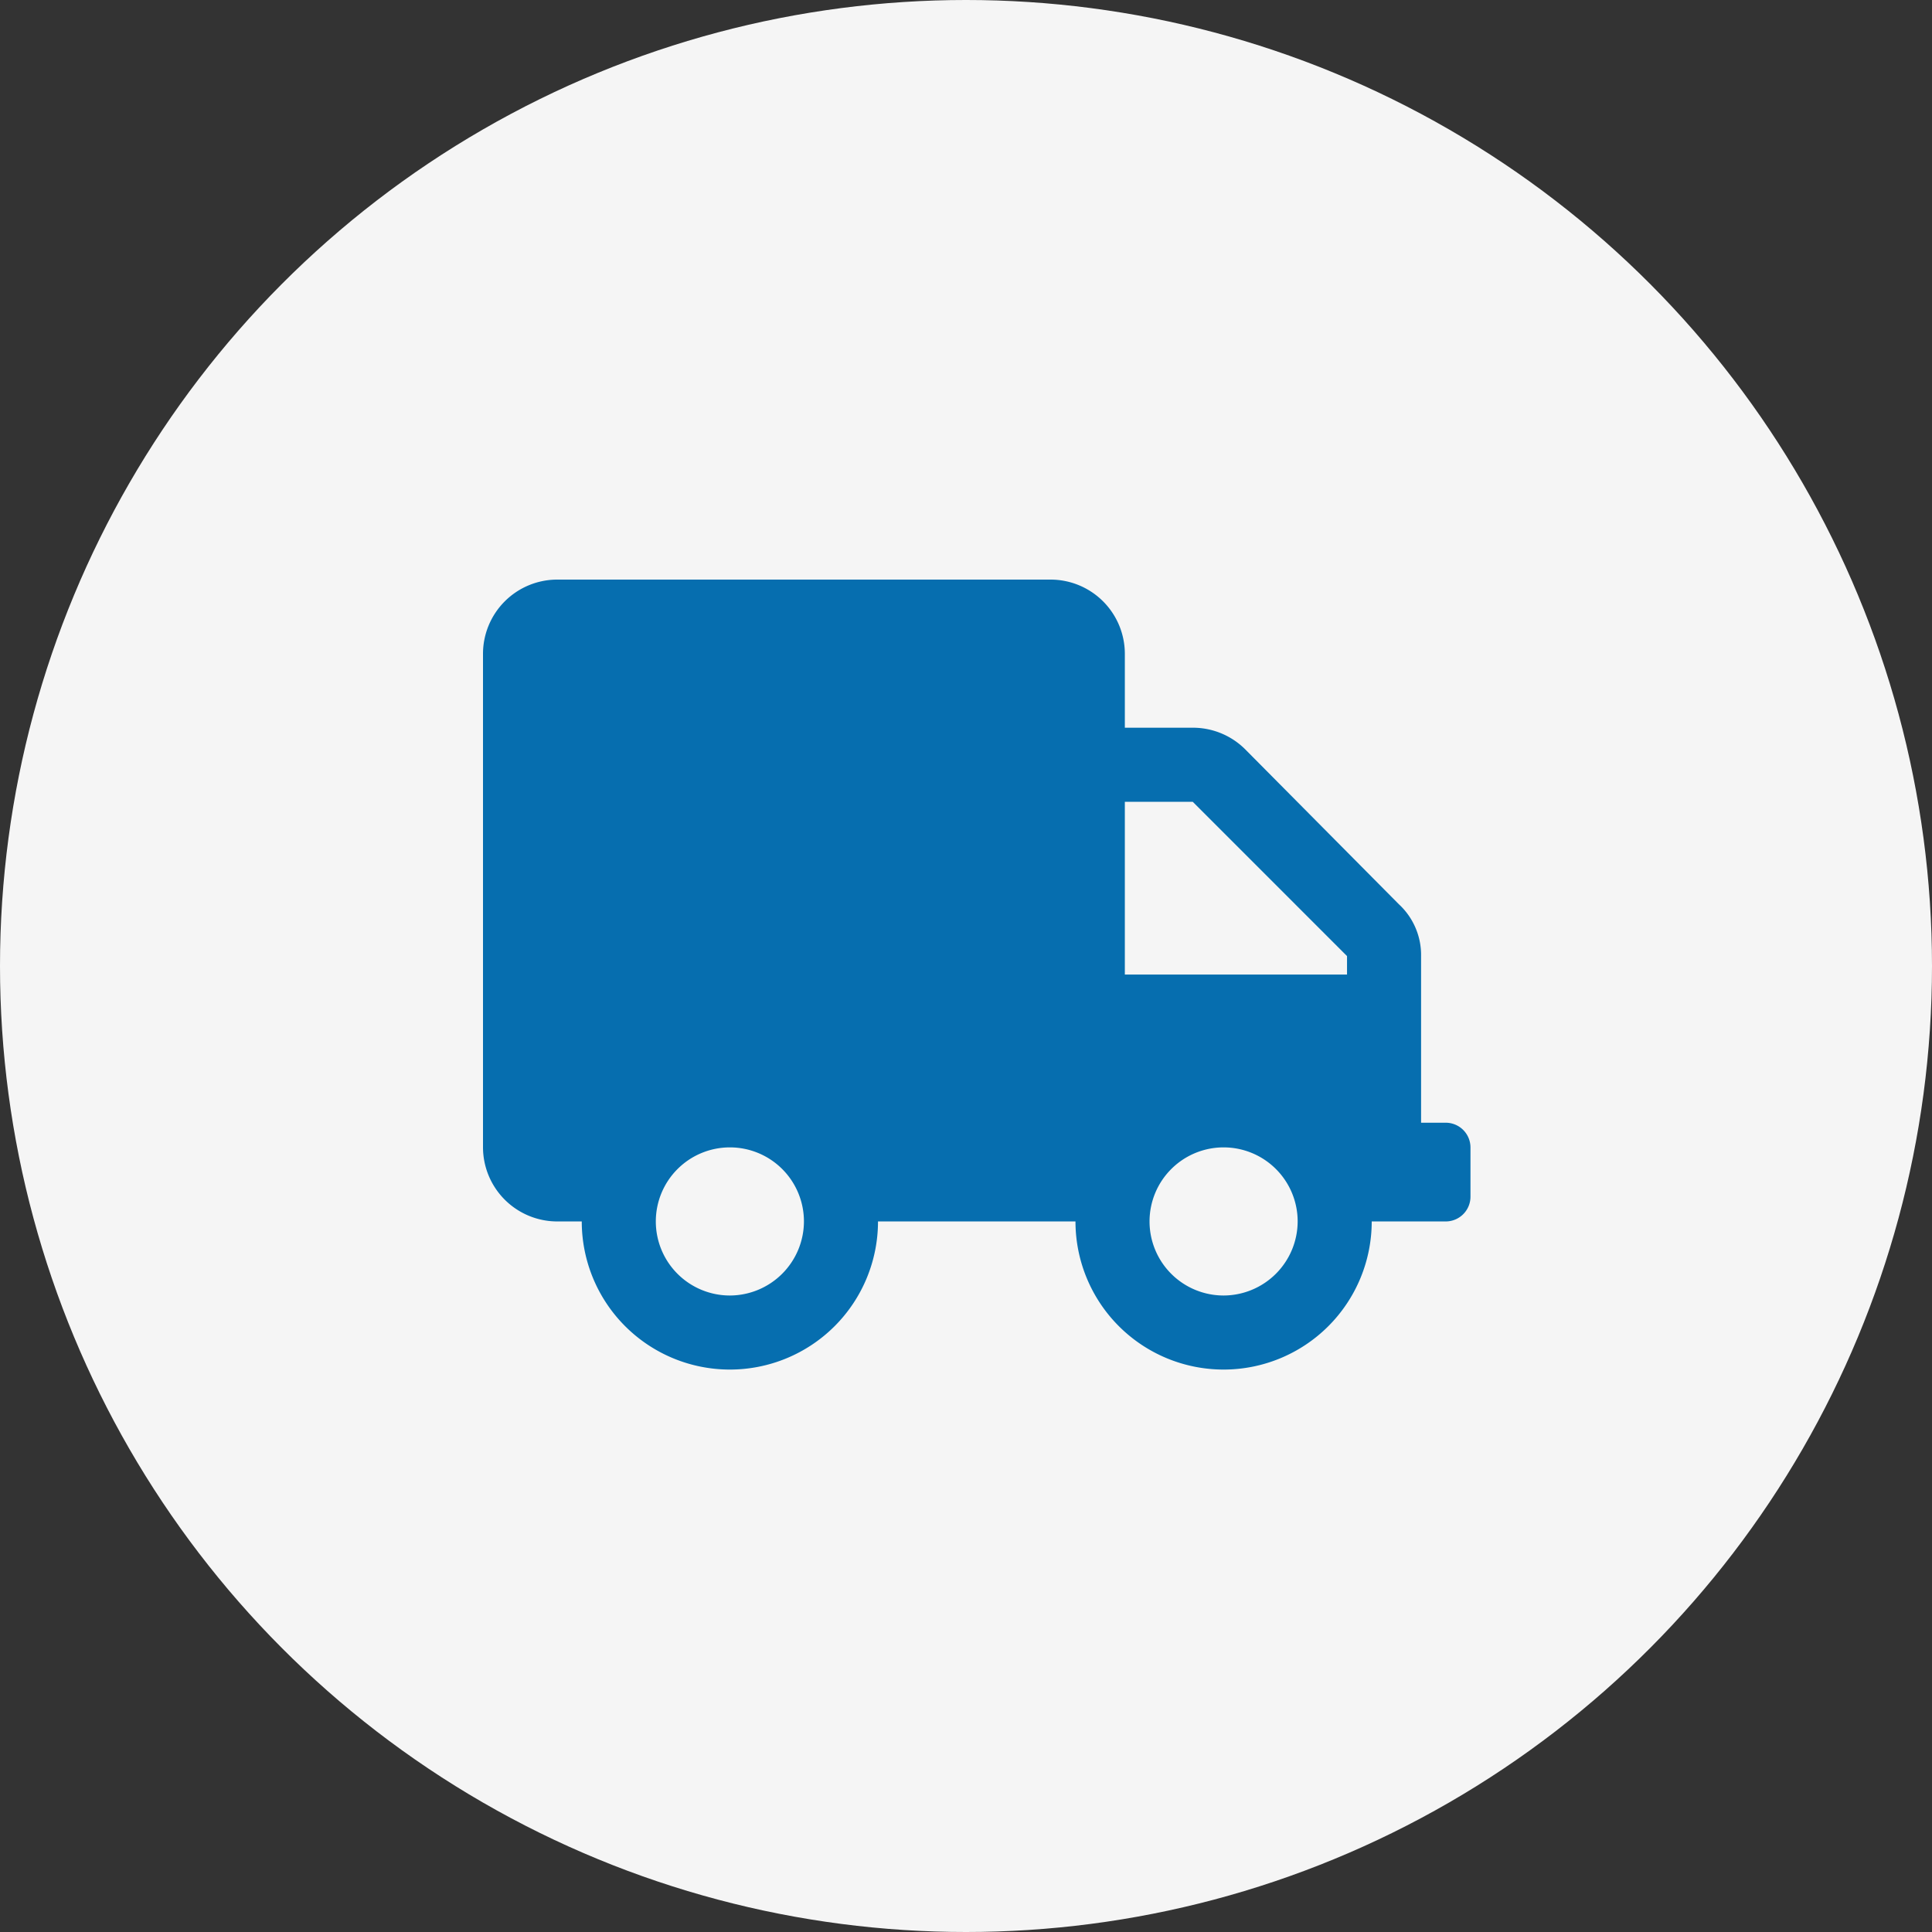
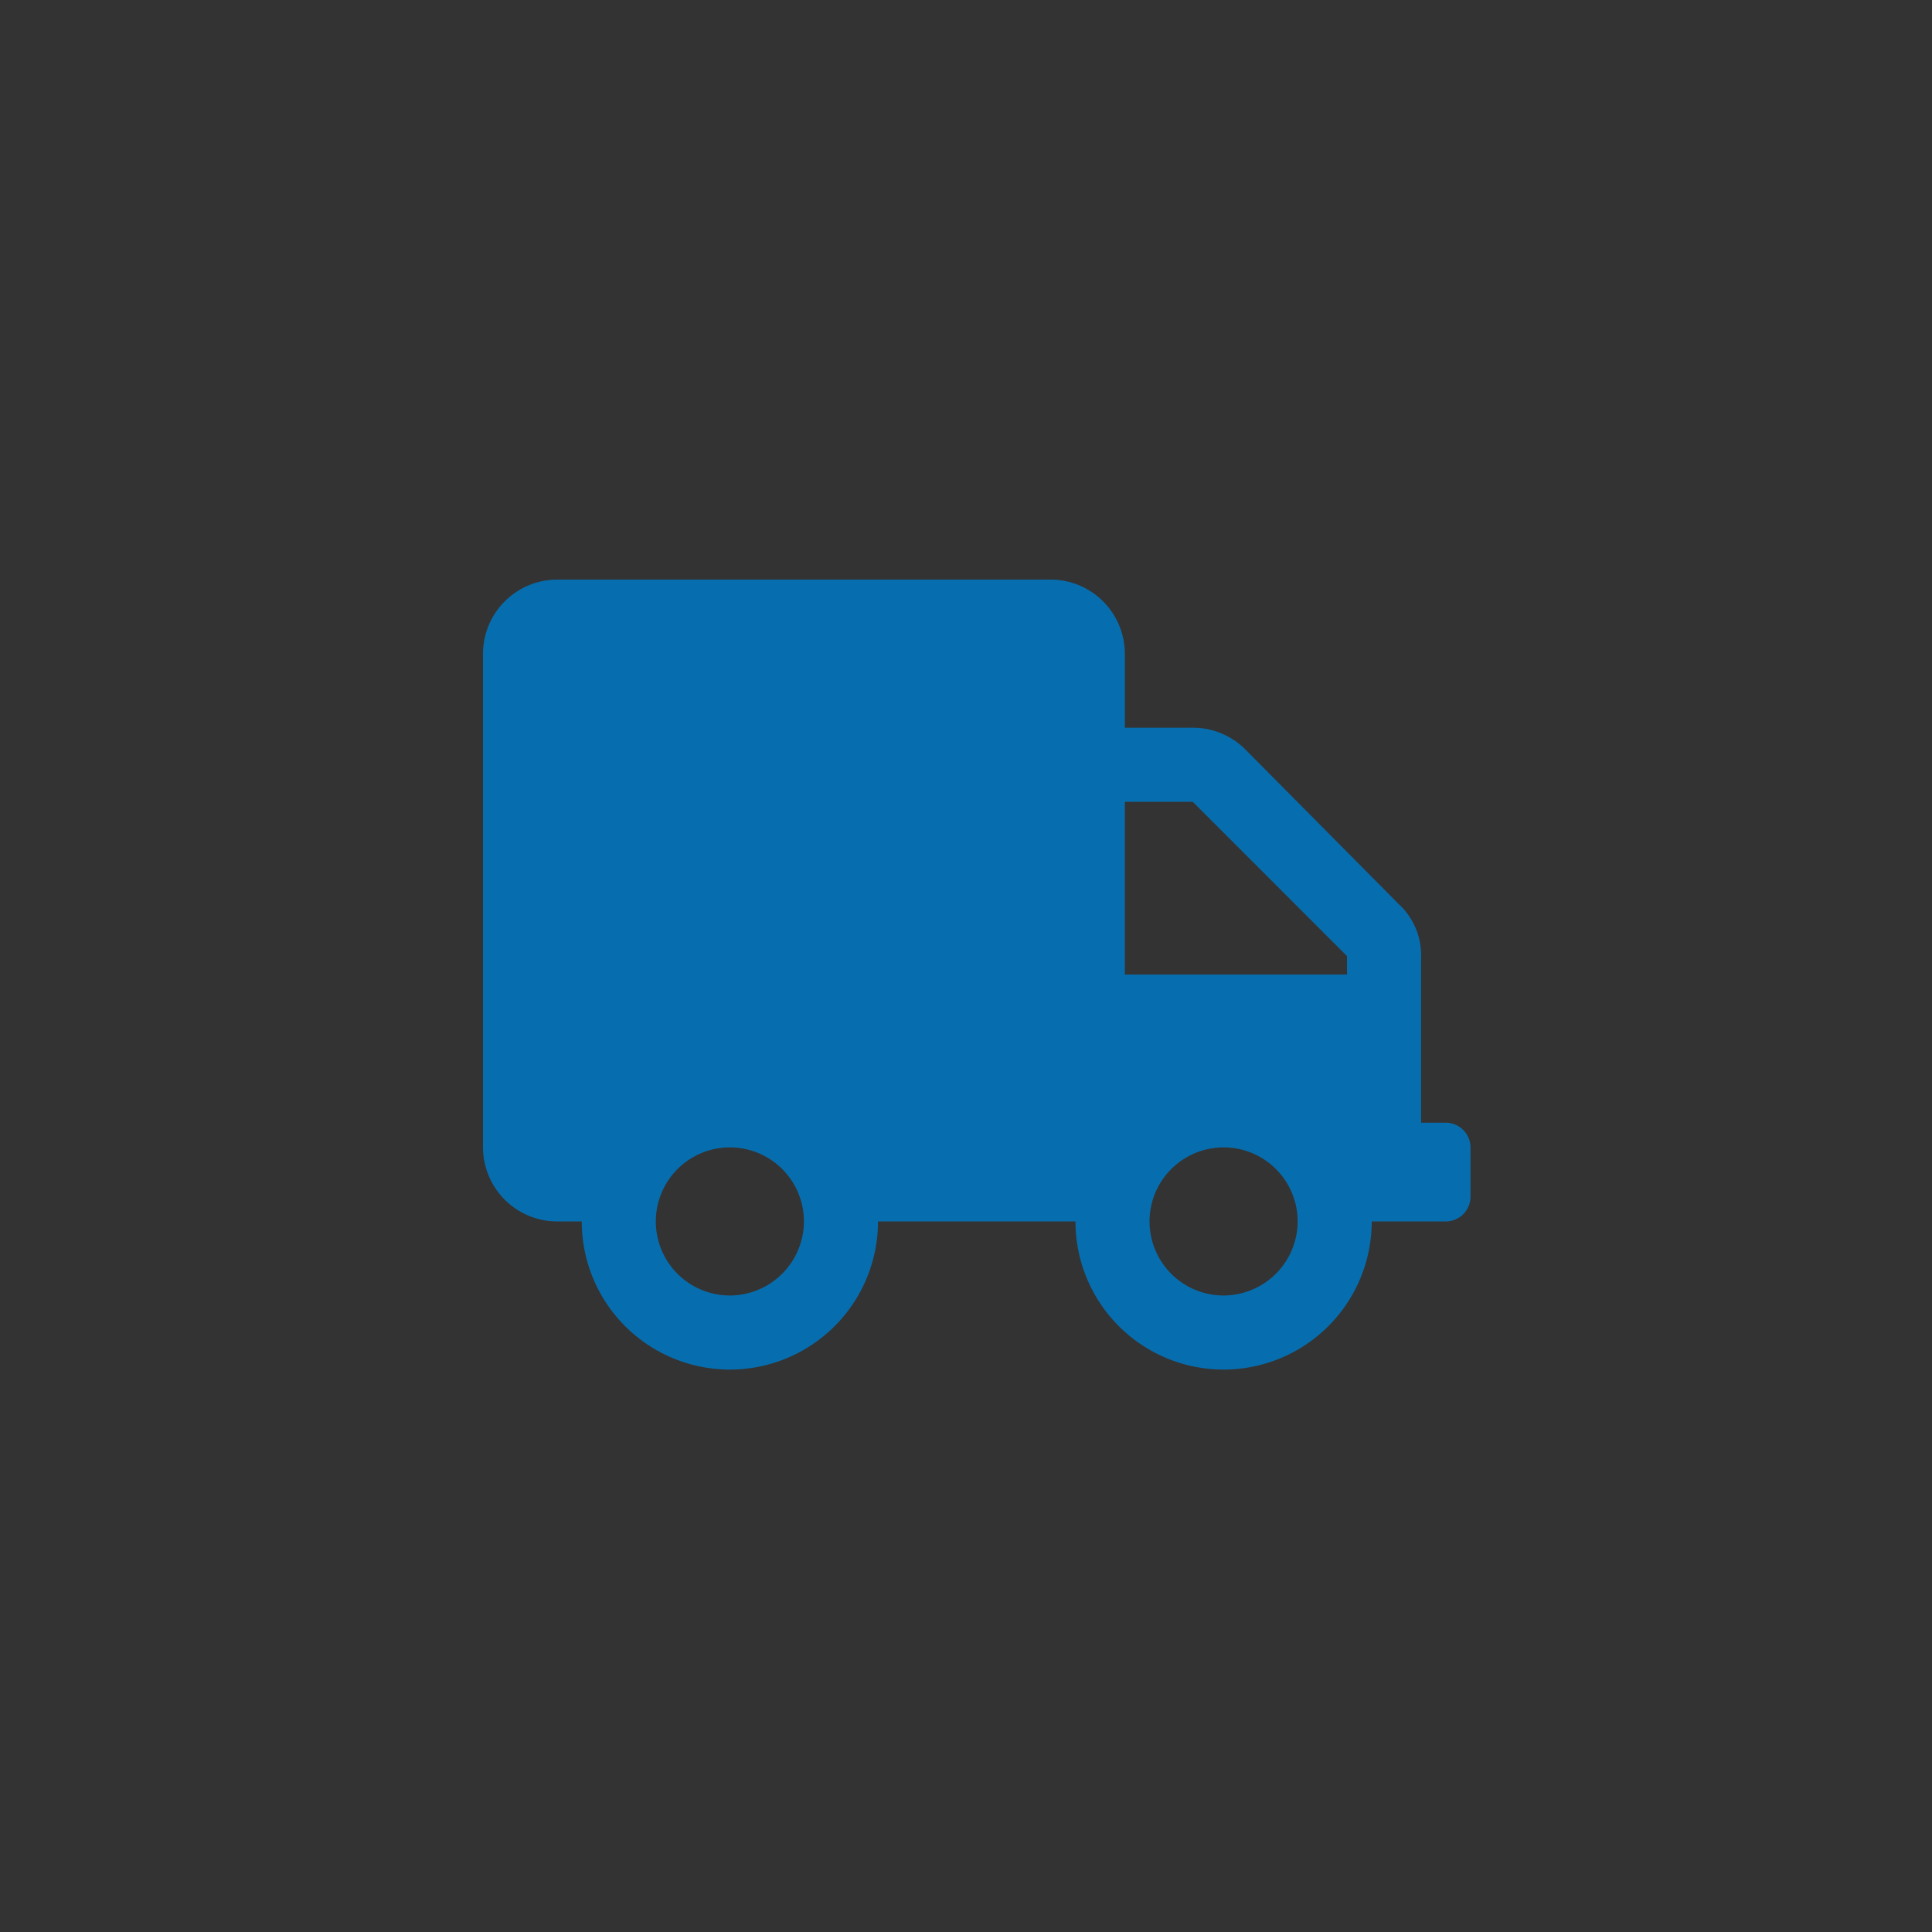
<svg xmlns="http://www.w3.org/2000/svg" width="60" height="60" viewBox="0 0 60 60">
  <rect x="0" y="0" width="60" height="60" fill="#333333" stroke="none" />
  <g id="ICON-DOSTAVNA-VOZILA" transform="translate(-91 -6459)">
-     <circle id="Ellipse_11" data-name="Ellipse 11" cx="30" cy="30" r="30" transform="translate(91 6459)" fill="#f5f5f5" />
    <g id="Layer_2_1_" transform="translate(96 6459)">
      <g id="Layer_2-2" transform="translate(10 18)">
-         <path id="_03.mini-truck" d="M39.9,34.867h-.767V29.692a2.146,2.146,0,0,0-.69-1.61L33.69,23.29a2.3,2.3,0,0,0-1.61-.69H29.933V20.3a2.307,2.307,0,0,0-2.3-2.3H12.3A2.307,2.307,0,0,0,10,20.3V35.633a2.307,2.307,0,0,0,2.3,2.3h.767a4.6,4.6,0,0,0,9.2,0H28.4a4.6,4.6,0,0,0,9.2,0h2.3a.769.769,0,0,0,.767-.767V35.633A.769.769,0,0,0,39.9,34.867ZM17.667,40.233a2.3,2.3,0,1,1,2.3-2.3A2.307,2.307,0,0,1,17.667,40.233Zm15.333,0a2.3,2.3,0,1,1,2.3-2.3A2.307,2.307,0,0,1,33,40.233Zm3.833-9.967h-6.9V24.9h2.108l4.792,4.792Z" transform="translate(-10 -18)" fill="#066eaf" />
+         <path id="_03.mini-truck" d="M39.9,34.867h-.767V29.692a2.146,2.146,0,0,0-.69-1.61L33.69,23.29a2.3,2.3,0,0,0-1.61-.69H29.933V20.3a2.307,2.307,0,0,0-2.3-2.3H12.3A2.307,2.307,0,0,0,10,20.3V35.633a2.307,2.307,0,0,0,2.3,2.3h.767a4.6,4.6,0,0,0,9.2,0H28.4a4.6,4.6,0,0,0,9.2,0h2.3a.769.769,0,0,0,.767-.767V35.633A.769.769,0,0,0,39.9,34.867ZM17.667,40.233a2.3,2.3,0,1,1,2.3-2.3A2.307,2.307,0,0,1,17.667,40.233Zm15.333,0a2.3,2.3,0,1,1,2.3-2.3A2.307,2.307,0,0,1,33,40.233Zm3.833-9.967h-6.9V24.9h2.108l4.792,4.792" transform="translate(-10 -18)" fill="#066eaf" />
      </g>
    </g>
  </g>
</svg>